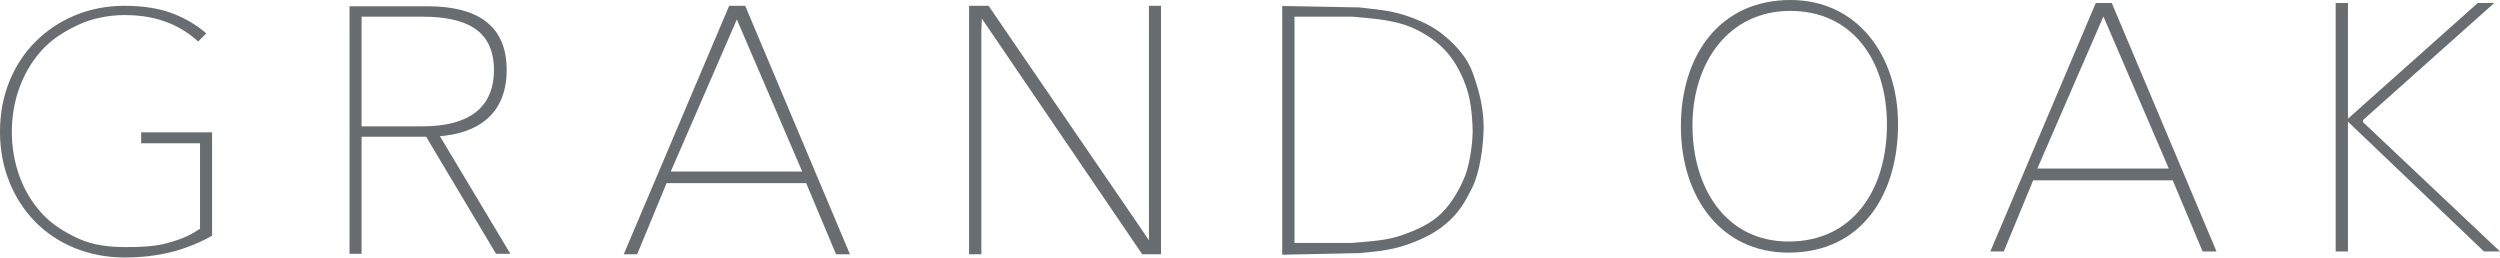
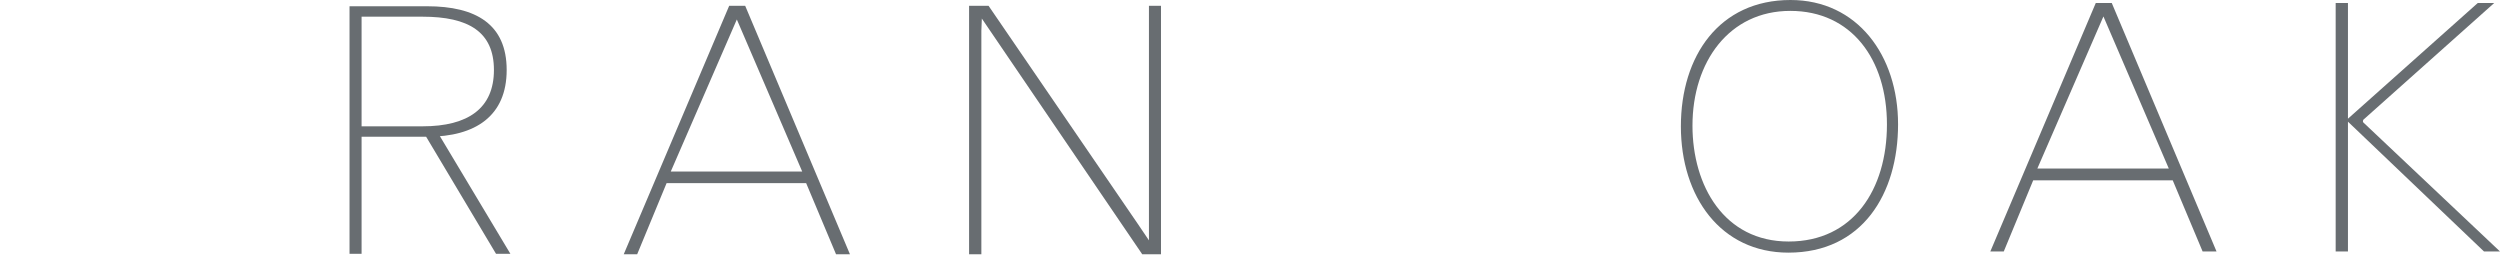
<svg xmlns="http://www.w3.org/2000/svg" id="_レイヤー_2" version="1.1" viewBox="0 0 107.86 11.12">
  <defs>
    <style>
      .st0 {
        fill: #686d71;
      }
    </style>
  </defs>
  <g id="_レイヤー_1-2">
    <g>
      <path class="st0" d="M95.03,10.85l-1.29-3.07h-6.02l-1.27,3.07h-.58L90.42.13h.69l4.52,10.72h-.6ZM87.9,7.27h5.67l-2.82-6.56-2.85,6.56Z" />
      <path class="st0" d="M107.17,10.85l-5.88-5.61s-.03-.08,0-.11L106.9.13h.71l-5.65,5.04s-.03.08,0,.11l5.9,5.57h-.69ZM100.77.13h.53v10.72h-.53V.13Z" />
      <path class="st0" d="M81.89,5.36c0,3.01-1.55,5.54-4.73,5.54-2.92,0-4.64-2.41-4.64-5.45s1.66-5.45,4.73-5.45c2.88,0,4.64,2.39,4.64,5.36M73.02,5.42c0,2.6,1.37,5,4.15,5s4.24-2.24,4.24-5.05-1.53-4.9-4.17-4.9-4.22,2.2-4.22,4.95" />
-       <path class="st0" d="M5.39,11.11c-.78,0-1.51-.14-2.17-.41-.66-.27-1.23-.65-1.7-1.13-.47-.48-.85-1.06-1.11-1.71-.27-.65-.41-1.39-.41-2.18s.14-1.52.41-2.18c.27-.66.65-1.24,1.13-1.71.48-.48,1.05-.86,1.7-1.13.65-.27,1.38-.41,2.14-.41.83,0,1.56.12,2.17.37.51.21.96.48,1.35.82l-.35.35c-.36-.33-.78-.6-1.24-.79-.56-.23-1.2-.35-1.91-.35s-1.41.14-2,.41c-.59.27-1.18.64-1.6,1.11s-.74,1-.96,1.61c-.22.6-.33,1.25-.33,1.91s.11,1.31.33,1.91c.22.61.54,1.14.96,1.6.41.46,1,.83,1.6,1.1.59.27,1.28.36,2.01.36.64,0,1.22-.02,1.76-.16.54-.14.99-.32,1.33-.55l.13-.08v-3.69h-2.54v-.47h3.06v4.46c-.53.3-1.1.53-1.7.69-.66.17-1.36.25-2.07.25" />
      <path class="st0" d="M36.07,10.97l-1.29-3.07h-6.02l-1.27,3.07h-.58L31.46.25h.69l4.52,10.72h-.6ZM28.94,7.4h5.67l-2.82-6.56-2.85,6.56Z" />
      <polygon class="st0" points="49.28 10.97 42.36 .8 42.34 1.33 42.34 10.97 41.81 10.97 41.81 .25 42.65 .25 49.09 9.66 49.57 10.37 49.57 .25 50.09 .25 50.09 10.97 49.28 10.97" />
-       <path class="st0" d="M55.32,10.97V.26l3.32.06c.66.08,1.3.12,1.95.33.64.21,1.23.47,1.75.91.51.43.97.94,1.21,1.61.24.68.45,1.41.46,2.27,0,.86-.17,2.01-.49,2.65-.32.64-.59,1.12-1.18,1.6-.52.43-1.13.7-1.77.91-.65.21-1.28.26-1.93.32l-3.32.07v-.02ZM55.85,10.48h2.49c.89-.08,1.49-.1,2.19-.35.66-.23,1.28-.53,1.7-.97.43-.44.77-1.03.99-1.6.21-.56.35-1.56.31-2.15-.03-.57-.09-1.18-.3-1.74-.21-.57-.49-1.09-.91-1.53s-1.06-.85-1.72-1.07c-.71-.23-1.39-.27-2.26-.35h-2.49s0,9.76,0,9.76Z" />
      <path class="st0" d="M15.08.27h3.35c2.11,0,3.43.78,3.43,2.75s-1.33,2.88-3.43,2.88h-2.83v5.05h-.52V.27ZM18.23,5.45c1.97,0,3.08-.78,3.08-2.43s-1.1-2.3-3.08-2.3h-2.63v4.73h2.63ZM18.88,5.71l3.14,5.24h-.62l-3.11-5.21.58-.03h.01Z" />
    </g>
  </g>
</svg>